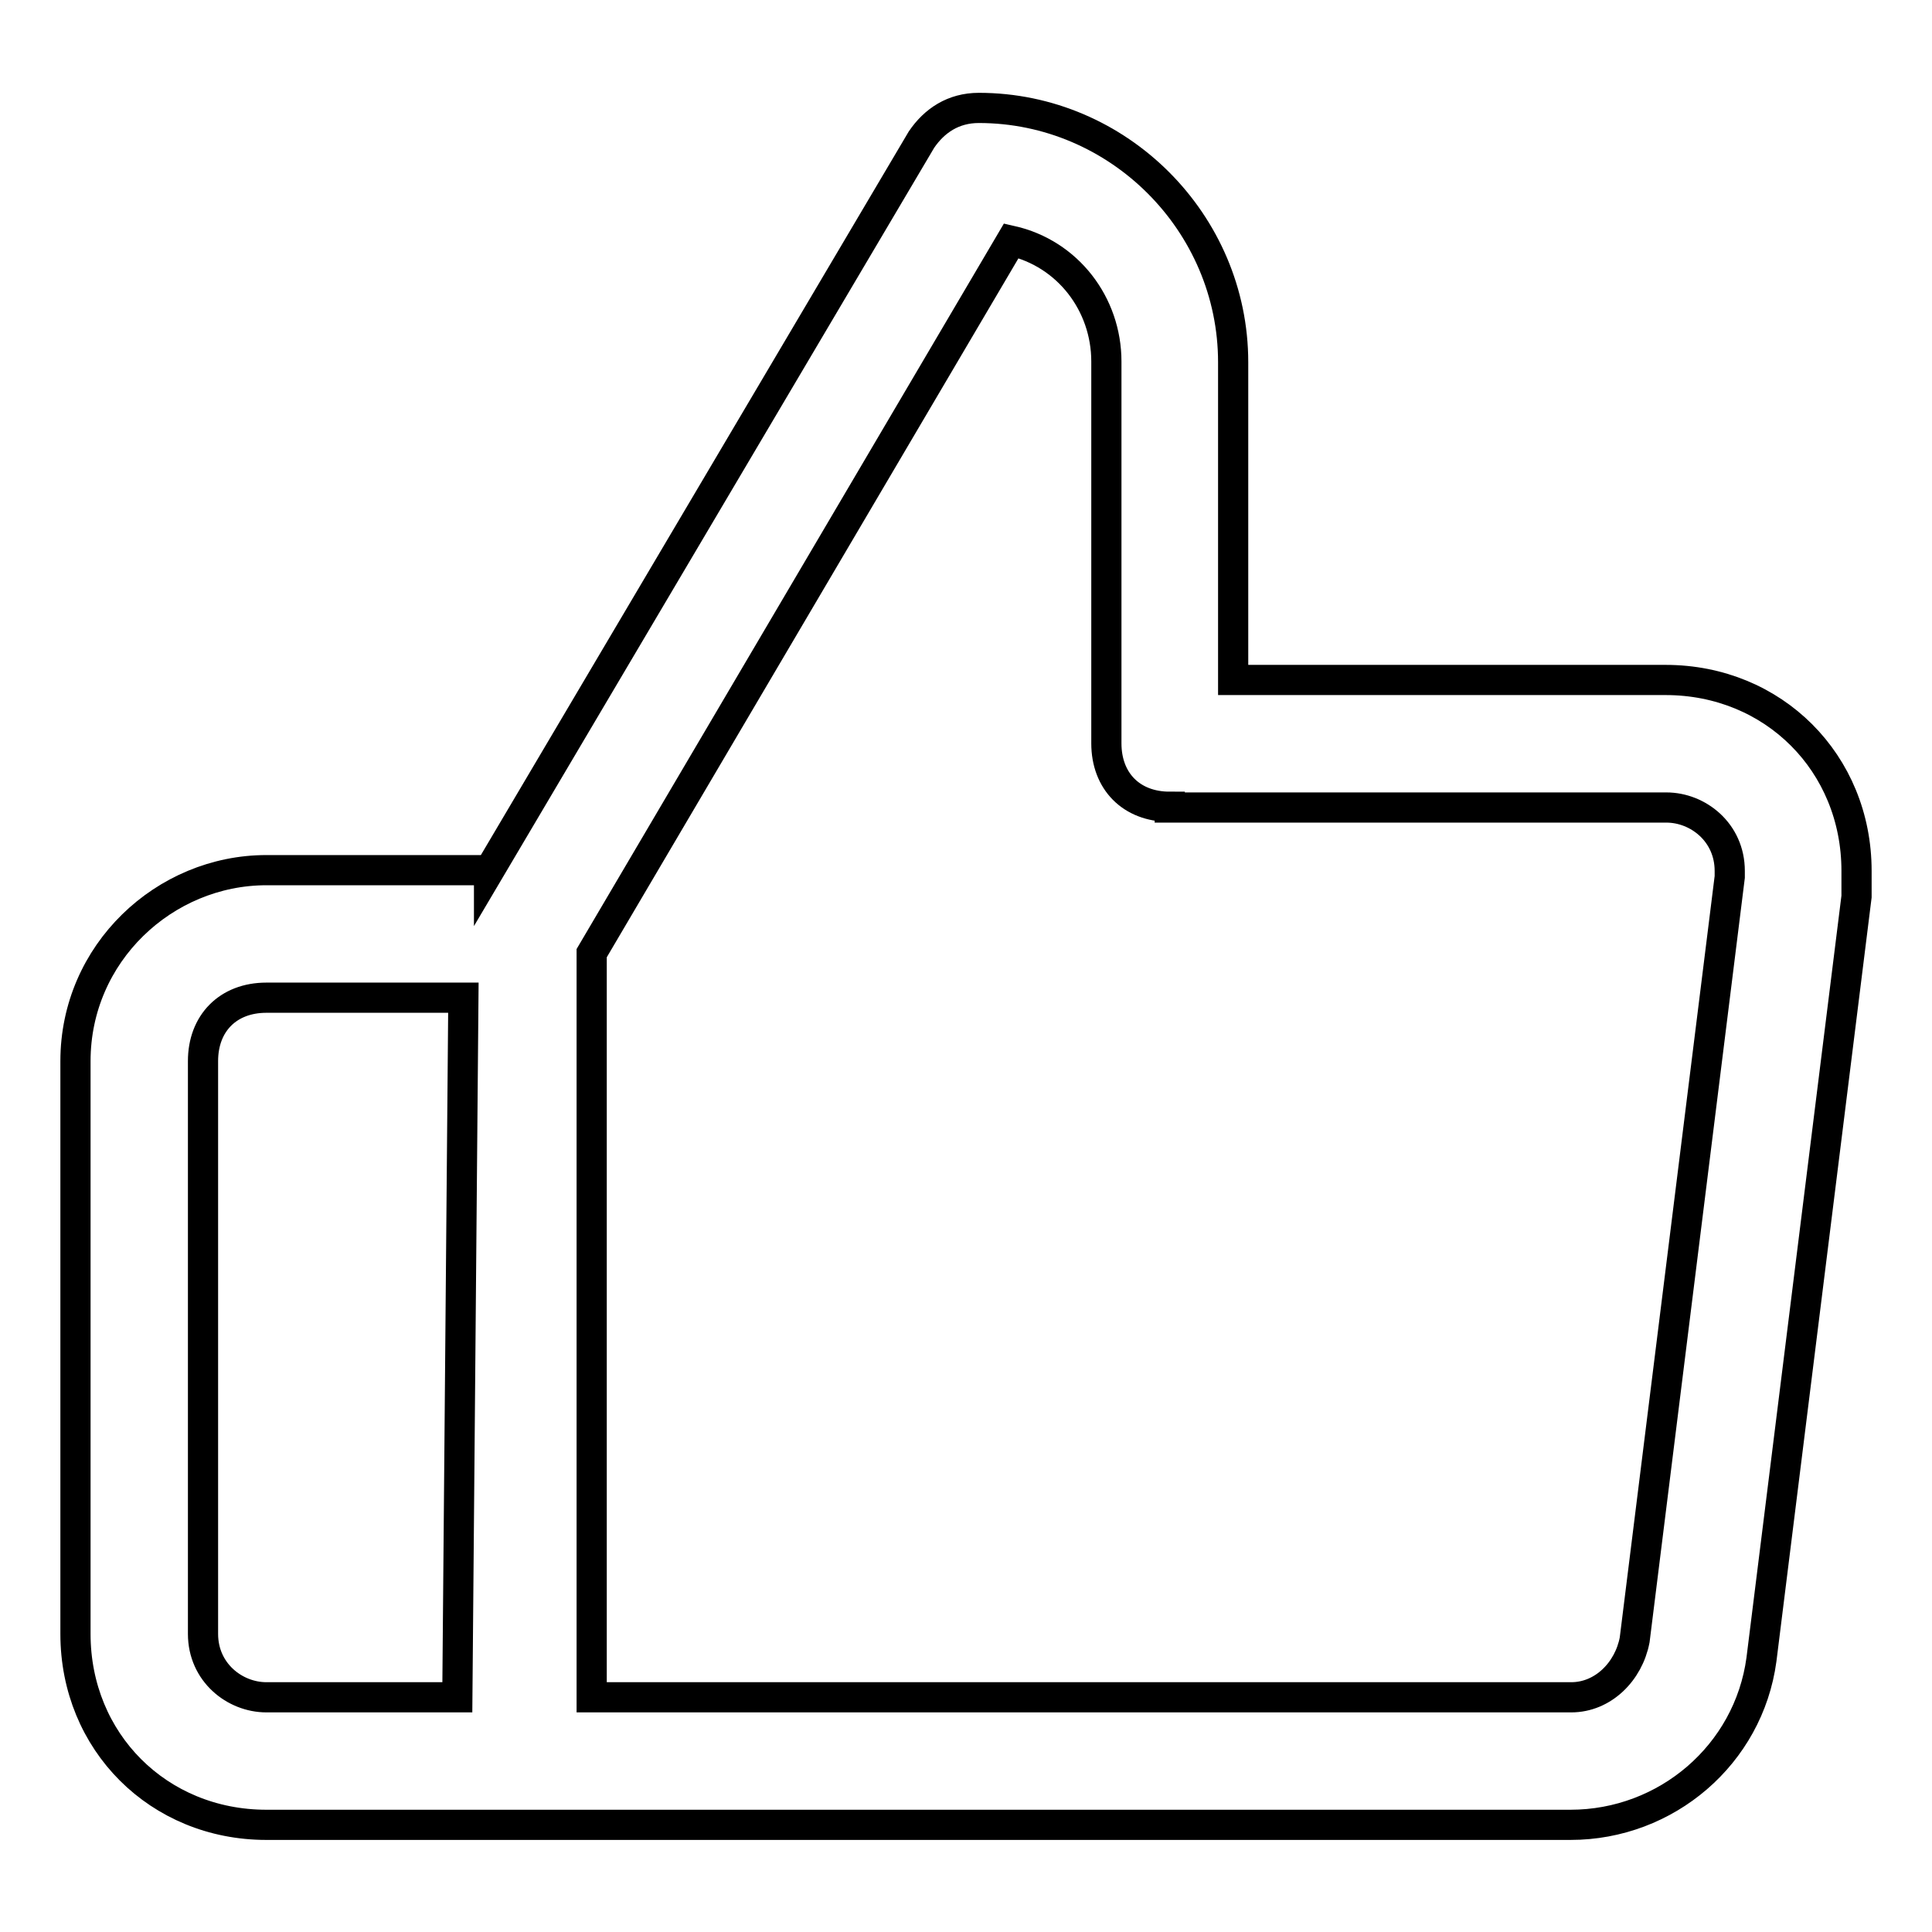
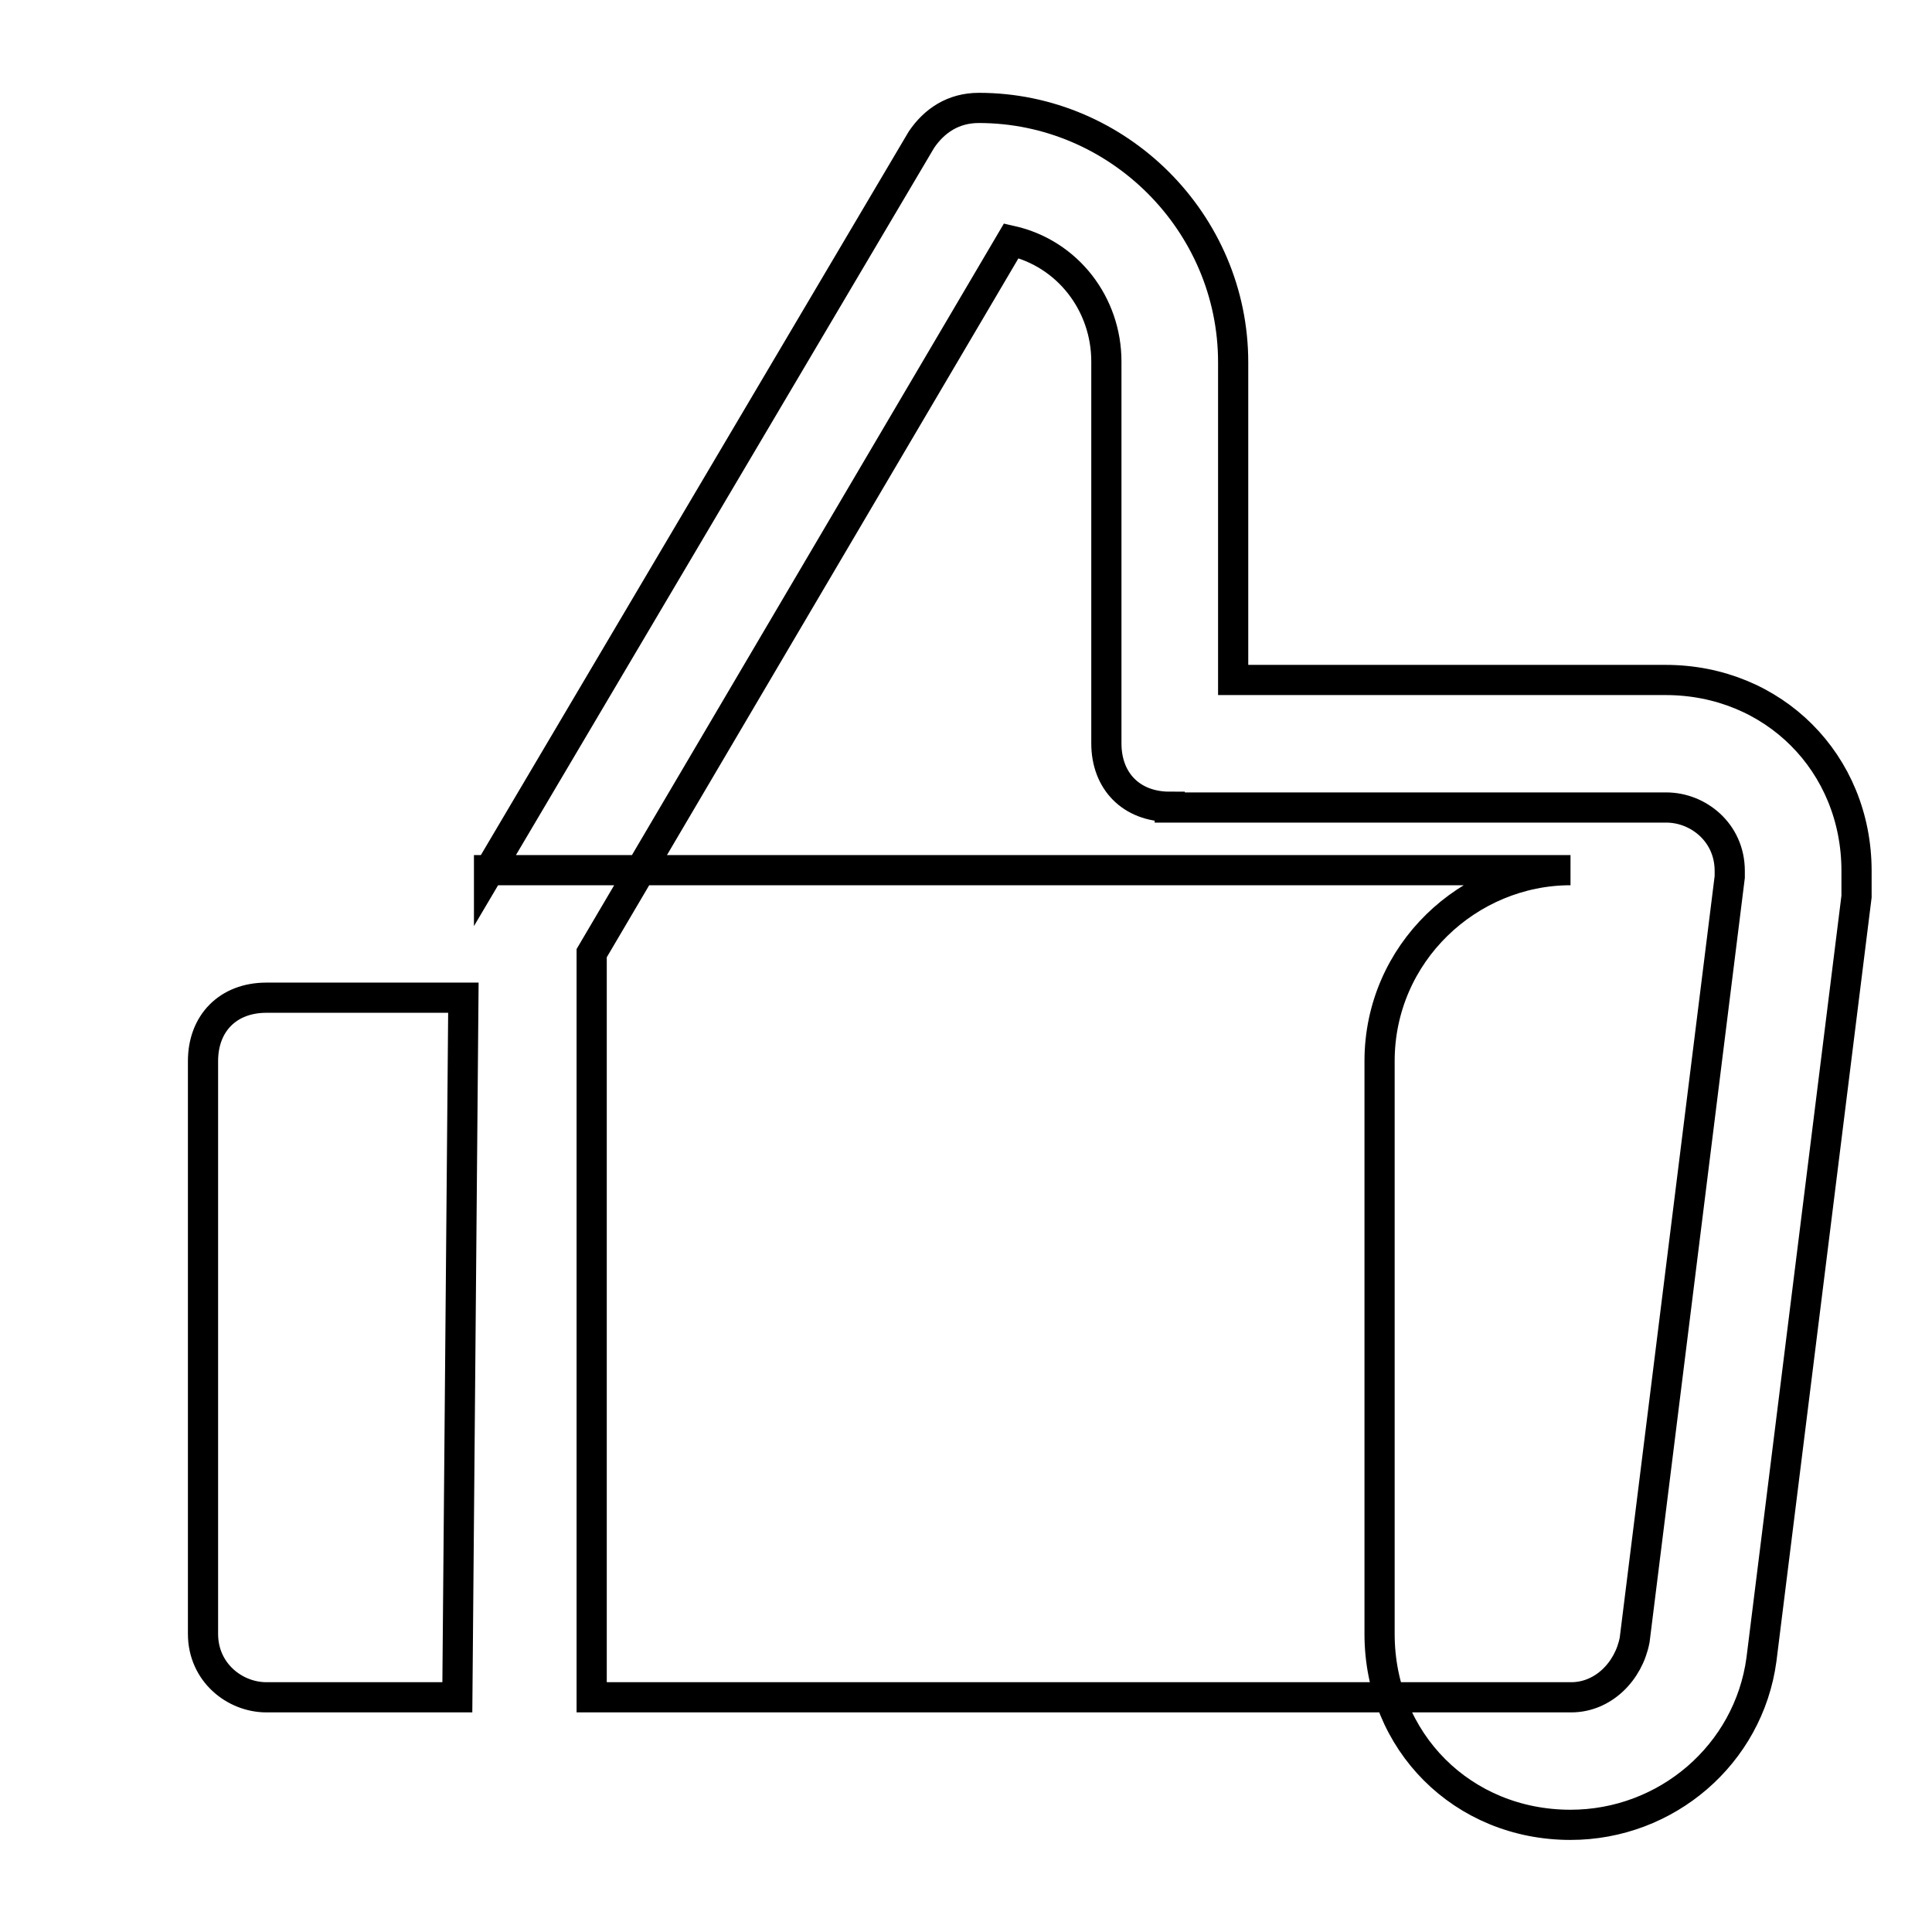
<svg xmlns="http://www.w3.org/2000/svg" version="1.1" x="0px" y="0px" viewBox="0 0 256 256" enable-background="new 0 0 256 256" xml:space="preserve">
  <g>
-     <path stroke-width="4" fill-opacity="0" stroke="#000000" d="M61.4,132.2H35.3c-5.1,0-8.4,3.4-8.4,8.4v75.9c0,5.1,4.2,8.4,8.4,8.4h25.3L61.4,132.2z M64.8,115.4 l57.3-96.9c1.7-2.5,4.2-4.2,7.6-4.2c18.5,0,33.7,15.2,33.7,33.7v42.1h57.3c14.3,0,25.3,11,25.3,25.3v3.4l-12.6,101.1 c-1.7,12.6-12.6,21.9-25.3,21.9H35.3c-14.3,0-25.3-11-25.3-25.3v-75.9c0-14.3,11.8-25.3,25.3-25.3H64.8z M155,106.9 c-5.1,0-8.4-3.4-8.4-8.4V47.9c0-7.6-5.1-14.3-12.6-16l-55.6,94.4v98.6h129.8c4.2,0,7.6-3.4,8.4-7.6l12.6-101.1v-0.8 c0-5.1-4.2-8.4-8.4-8.4H155z" />
+     <path stroke-width="4" fill-opacity="0" stroke="#000000" d="M61.4,132.2H35.3c-5.1,0-8.4,3.4-8.4,8.4v75.9c0,5.1,4.2,8.4,8.4,8.4h25.3L61.4,132.2z M64.8,115.4 l57.3-96.9c1.7-2.5,4.2-4.2,7.6-4.2c18.5,0,33.7,15.2,33.7,33.7v42.1h57.3c14.3,0,25.3,11,25.3,25.3v3.4l-12.6,101.1 c-1.7,12.6-12.6,21.9-25.3,21.9c-14.3,0-25.3-11-25.3-25.3v-75.9c0-14.3,11.8-25.3,25.3-25.3H64.8z M155,106.9 c-5.1,0-8.4-3.4-8.4-8.4V47.9c0-7.6-5.1-14.3-12.6-16l-55.6,94.4v98.6h129.8c4.2,0,7.6-3.4,8.4-7.6l12.6-101.1v-0.8 c0-5.1-4.2-8.4-8.4-8.4H155z" />
  </g>
</svg>